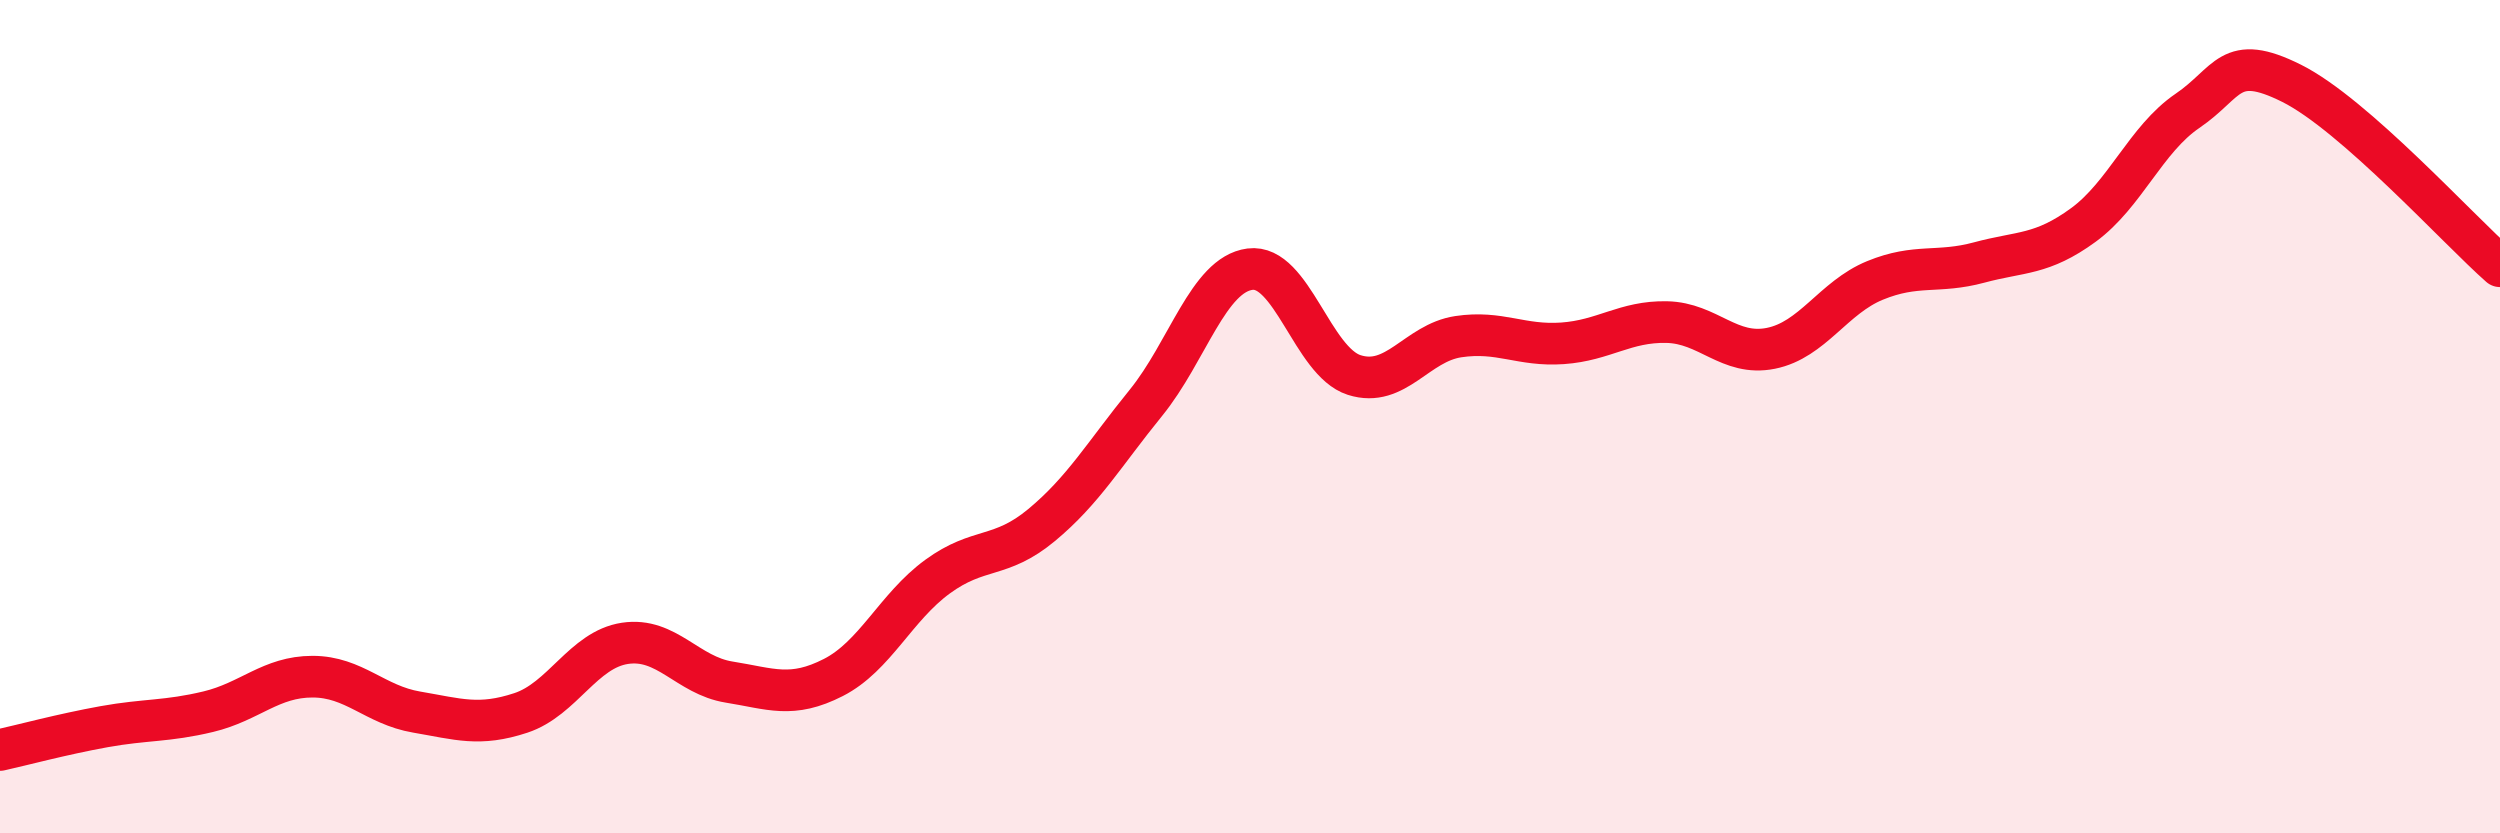
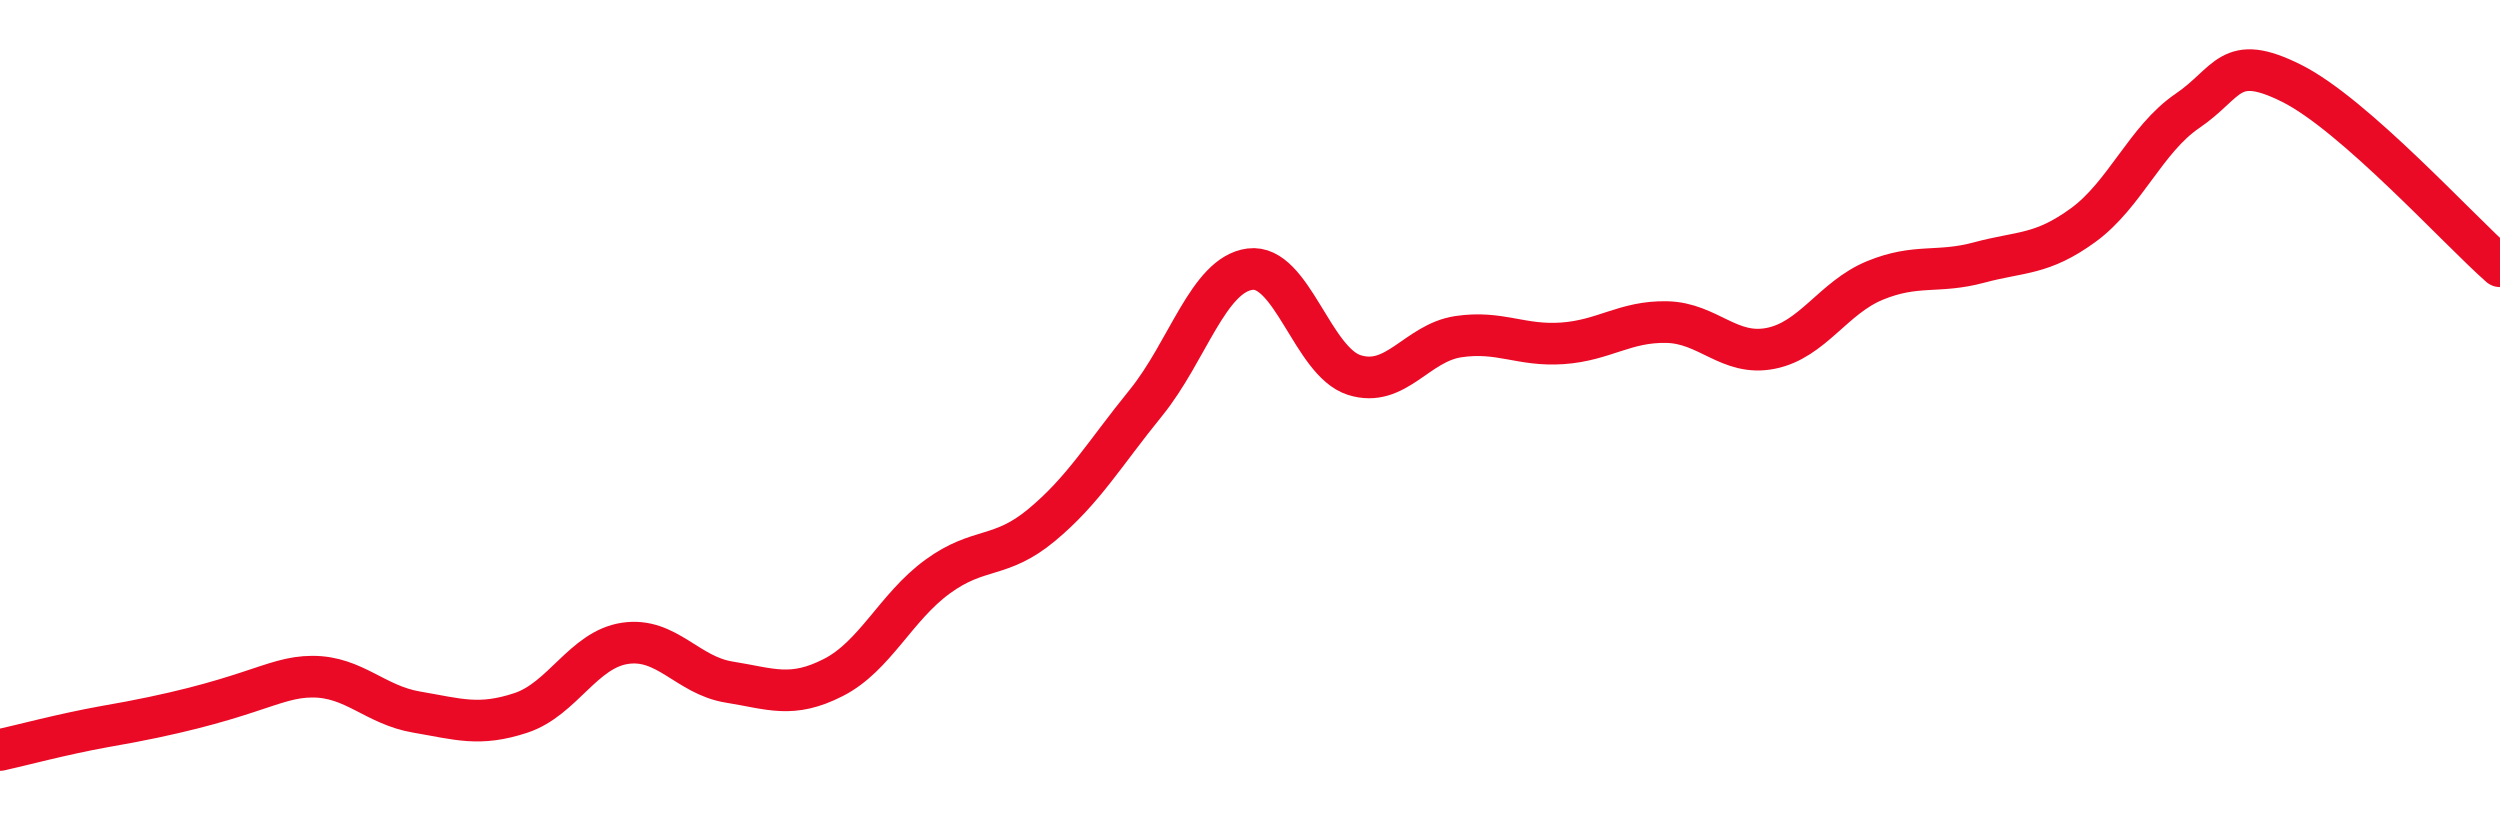
<svg xmlns="http://www.w3.org/2000/svg" width="60" height="20" viewBox="0 0 60 20">
-   <path d="M 0,18 C 0.5,17.89 1.5,17.62 2.5,17.44 C 3.5,17.26 4,17.32 5,17.08 C 6,16.84 6.5,16.24 7.5,16.24 C 8.5,16.24 9,16.92 10,17.09 C 11,17.26 11.5,17.44 12.5,17.11 C 13.5,16.78 14,15.59 15,15.44 C 16,15.29 16.5,16.21 17.5,16.37 C 18.5,16.53 19,16.77 20,16.26 C 21,15.75 21.5,14.57 22.5,13.84 C 23.5,13.11 24,13.43 25,12.6 C 26,11.77 26.5,10.9 27.5,9.67 C 28.5,8.44 29,6.59 30,6.46 C 31,6.33 31.5,8.68 32.5,9 C 33.5,9.32 34,8.23 35,8.08 C 36,7.93 36.5,8.31 37.5,8.24 C 38.5,8.17 39,7.71 40,7.73 C 41,7.75 41.5,8.56 42.5,8.36 C 43.5,8.16 44,7.14 45,6.73 C 46,6.32 46.5,6.57 47.5,6.3 C 48.5,6.03 49,6.13 50,5.4 C 51,4.67 51.5,3.34 52.5,2.66 C 53.5,1.98 53.5,1.25 55,2 C 56.5,2.75 59,5.51 60,6.39L60 20L0 20Z" fill="#EB0A25" opacity="0.1" stroke-linecap="round" stroke-linejoin="round" />
-   <path d="M 0,18 C 0.5,17.89 1.5,17.62 2.5,17.44 C 3.5,17.26 4,17.32 5,17.08 C 6,16.84 6.5,16.24 7.5,16.24 C 8.5,16.24 9,16.92 10,17.09 C 11,17.26 11.5,17.44 12.5,17.11 C 13.5,16.78 14,15.59 15,15.44 C 16,15.29 16.5,16.21 17.5,16.37 C 18.5,16.53 19,16.77 20,16.26 C 21,15.75 21.5,14.57 22.5,13.84 C 23.5,13.11 24,13.43 25,12.6 C 26,11.77 26.5,10.9 27.5,9.67 C 28.5,8.44 29,6.59 30,6.46 C 31,6.33 31.5,8.68 32.5,9 C 33.5,9.32 34,8.23 35,8.08 C 36,7.93 36.5,8.31 37.5,8.24 C 38.5,8.17 39,7.71 40,7.73 C 41,7.75 41.5,8.56 42.5,8.36 C 43.5,8.16 44,7.14 45,6.73 C 46,6.32 46.5,6.57 47.5,6.3 C 48.5,6.03 49,6.13 50,5.4 C 51,4.67 51.5,3.34 52.5,2.66 C 53.5,1.98 53.5,1.25 55,2 C 56.5,2.75 59,5.51 60,6.39" stroke="#EB0A25" stroke-width="1" fill="none" stroke-linecap="round" stroke-linejoin="round" />
+   <path d="M 0,18 C 0.5,17.89 1.5,17.62 2.5,17.44 C 6,16.84 6.5,16.24 7.5,16.24 C 8.5,16.24 9,16.92 10,17.09 C 11,17.26 11.5,17.44 12.5,17.11 C 13.5,16.78 14,15.59 15,15.44 C 16,15.29 16.5,16.21 17.5,16.37 C 18.5,16.53 19,16.77 20,16.26 C 21,15.75 21.5,14.57 22.5,13.84 C 23.5,13.11 24,13.43 25,12.6 C 26,11.77 26.5,10.9 27.5,9.67 C 28.5,8.44 29,6.59 30,6.46 C 31,6.33 31.5,8.68 32.5,9 C 33.5,9.32 34,8.23 35,8.08 C 36,7.93 36.5,8.31 37.5,8.24 C 38.5,8.17 39,7.71 40,7.73 C 41,7.75 41.5,8.56 42.5,8.36 C 43.5,8.16 44,7.14 45,6.73 C 46,6.32 46.5,6.57 47.5,6.3 C 48.5,6.03 49,6.13 50,5.4 C 51,4.67 51.5,3.34 52.5,2.66 C 53.5,1.98 53.5,1.25 55,2 C 56.5,2.75 59,5.51 60,6.39" stroke="#EB0A25" stroke-width="1" fill="none" stroke-linecap="round" stroke-linejoin="round" />
</svg>